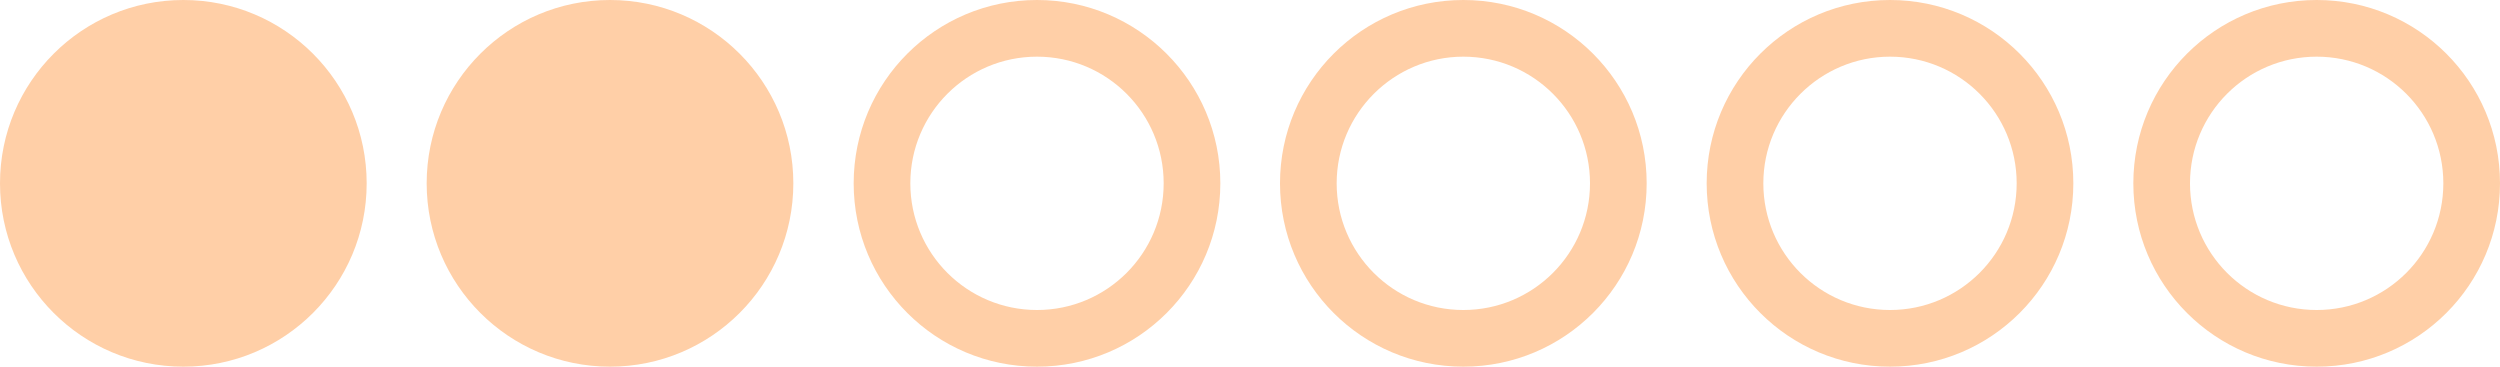
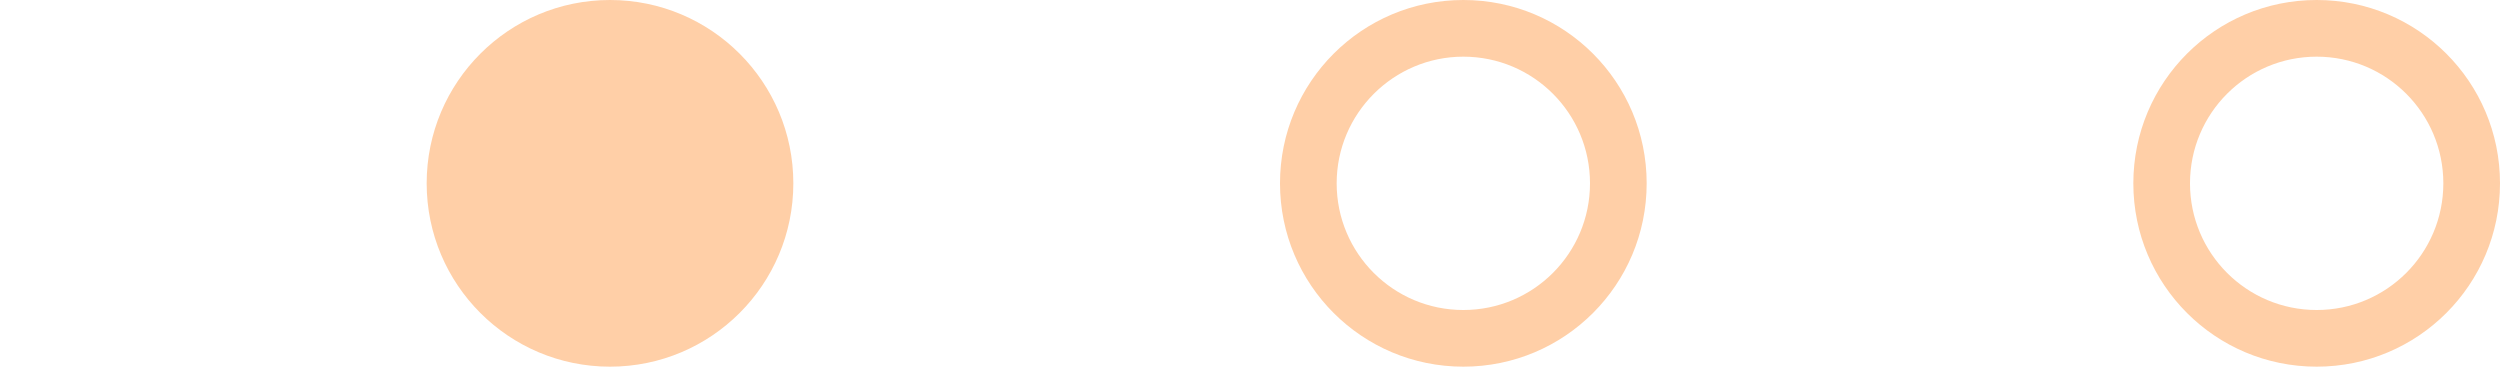
<svg xmlns="http://www.w3.org/2000/svg" id="Layer_1" x="0px" y="0px" viewBox="0 0 750 110" style="enable-background:new 0 0 750 110;" xml:space="preserve">
  <style type="text/css"> .st0{fill:#FFCFA7;} </style>
-   <circle class="st0" cx="55" cy="55" r="55" />
  <g>
    <circle class="st0" cx="183" cy="55" r="55" />
  </g>
  <g>
-     <path class="st0" d="M311.1,17c21,0,38,17,38,38s-17,38-38,38s-38-17-38-38S290.1,17,311.1,17 M311.1,0c-30.4,0-55,24.6-55,55 s24.6,55,55,55s55-24.6,55-55S341.4,0,311.1,0L311.1,0z" />
-   </g>
+     </g>
  <g>
    <path class="st0" d="M439,17c21,0,38,17,38,38s-17,38-38,38s-38-17-38-38S418.1,17,439,17 M439,0c-30.4,0-55,24.6-55,55 s24.6,55,55,55s55-24.6,55-55S469.4,0,439,0L439,0z" />
  </g>
  <g>
-     <path class="st0" d="M567,17c21,0,38,17,38,38s-17,38-38,38s-38-17-38-38S546.1,17,567,17 M567,0c-30.4,0-55,24.6-55,55 s24.6,55,55,55s55-24.6,55-55S597.4,0,567,0L567,0z" />
-   </g>
+     </g>
  <g>
    <path class="st0" d="M695,17c21,0,38,17,38,38s-17,38-38,38s-38-17-38-38S674,17,695,17 M695,0c-30.4,0-55,24.6-55,55 s24.6,55,55,55s55-24.6,55-55S725.4,0,695,0L695,0z" />
  </g>
</svg>